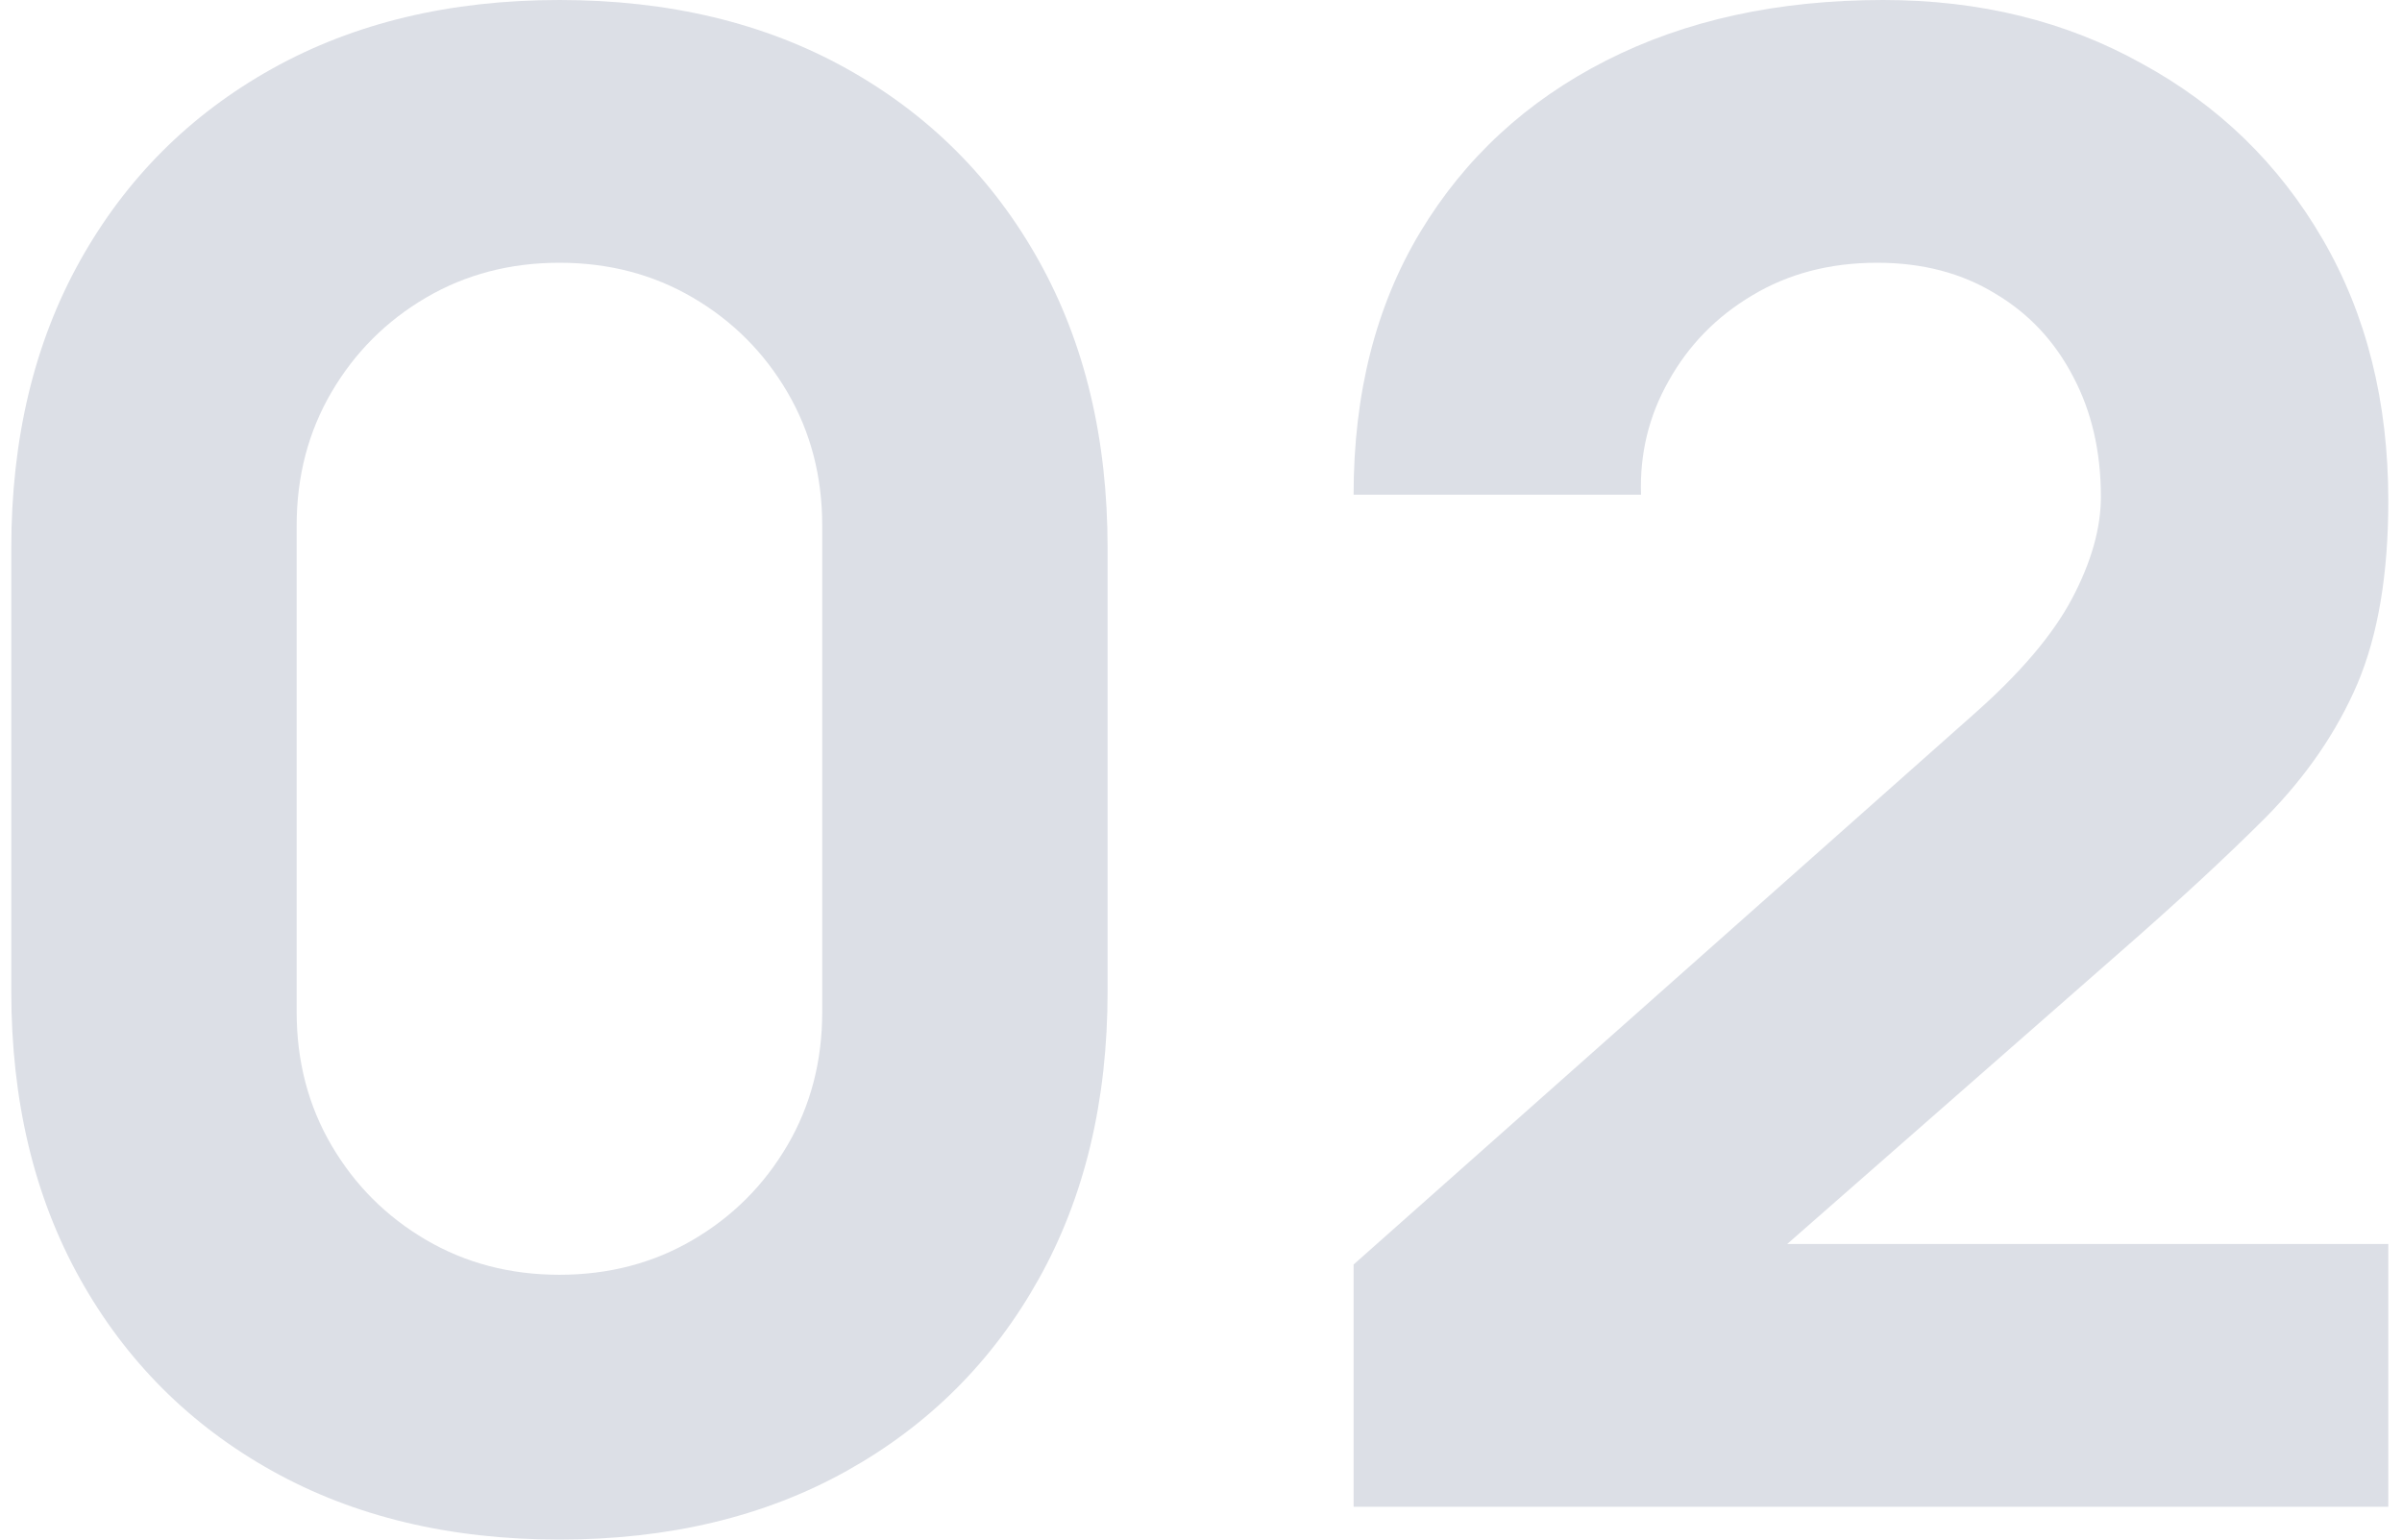
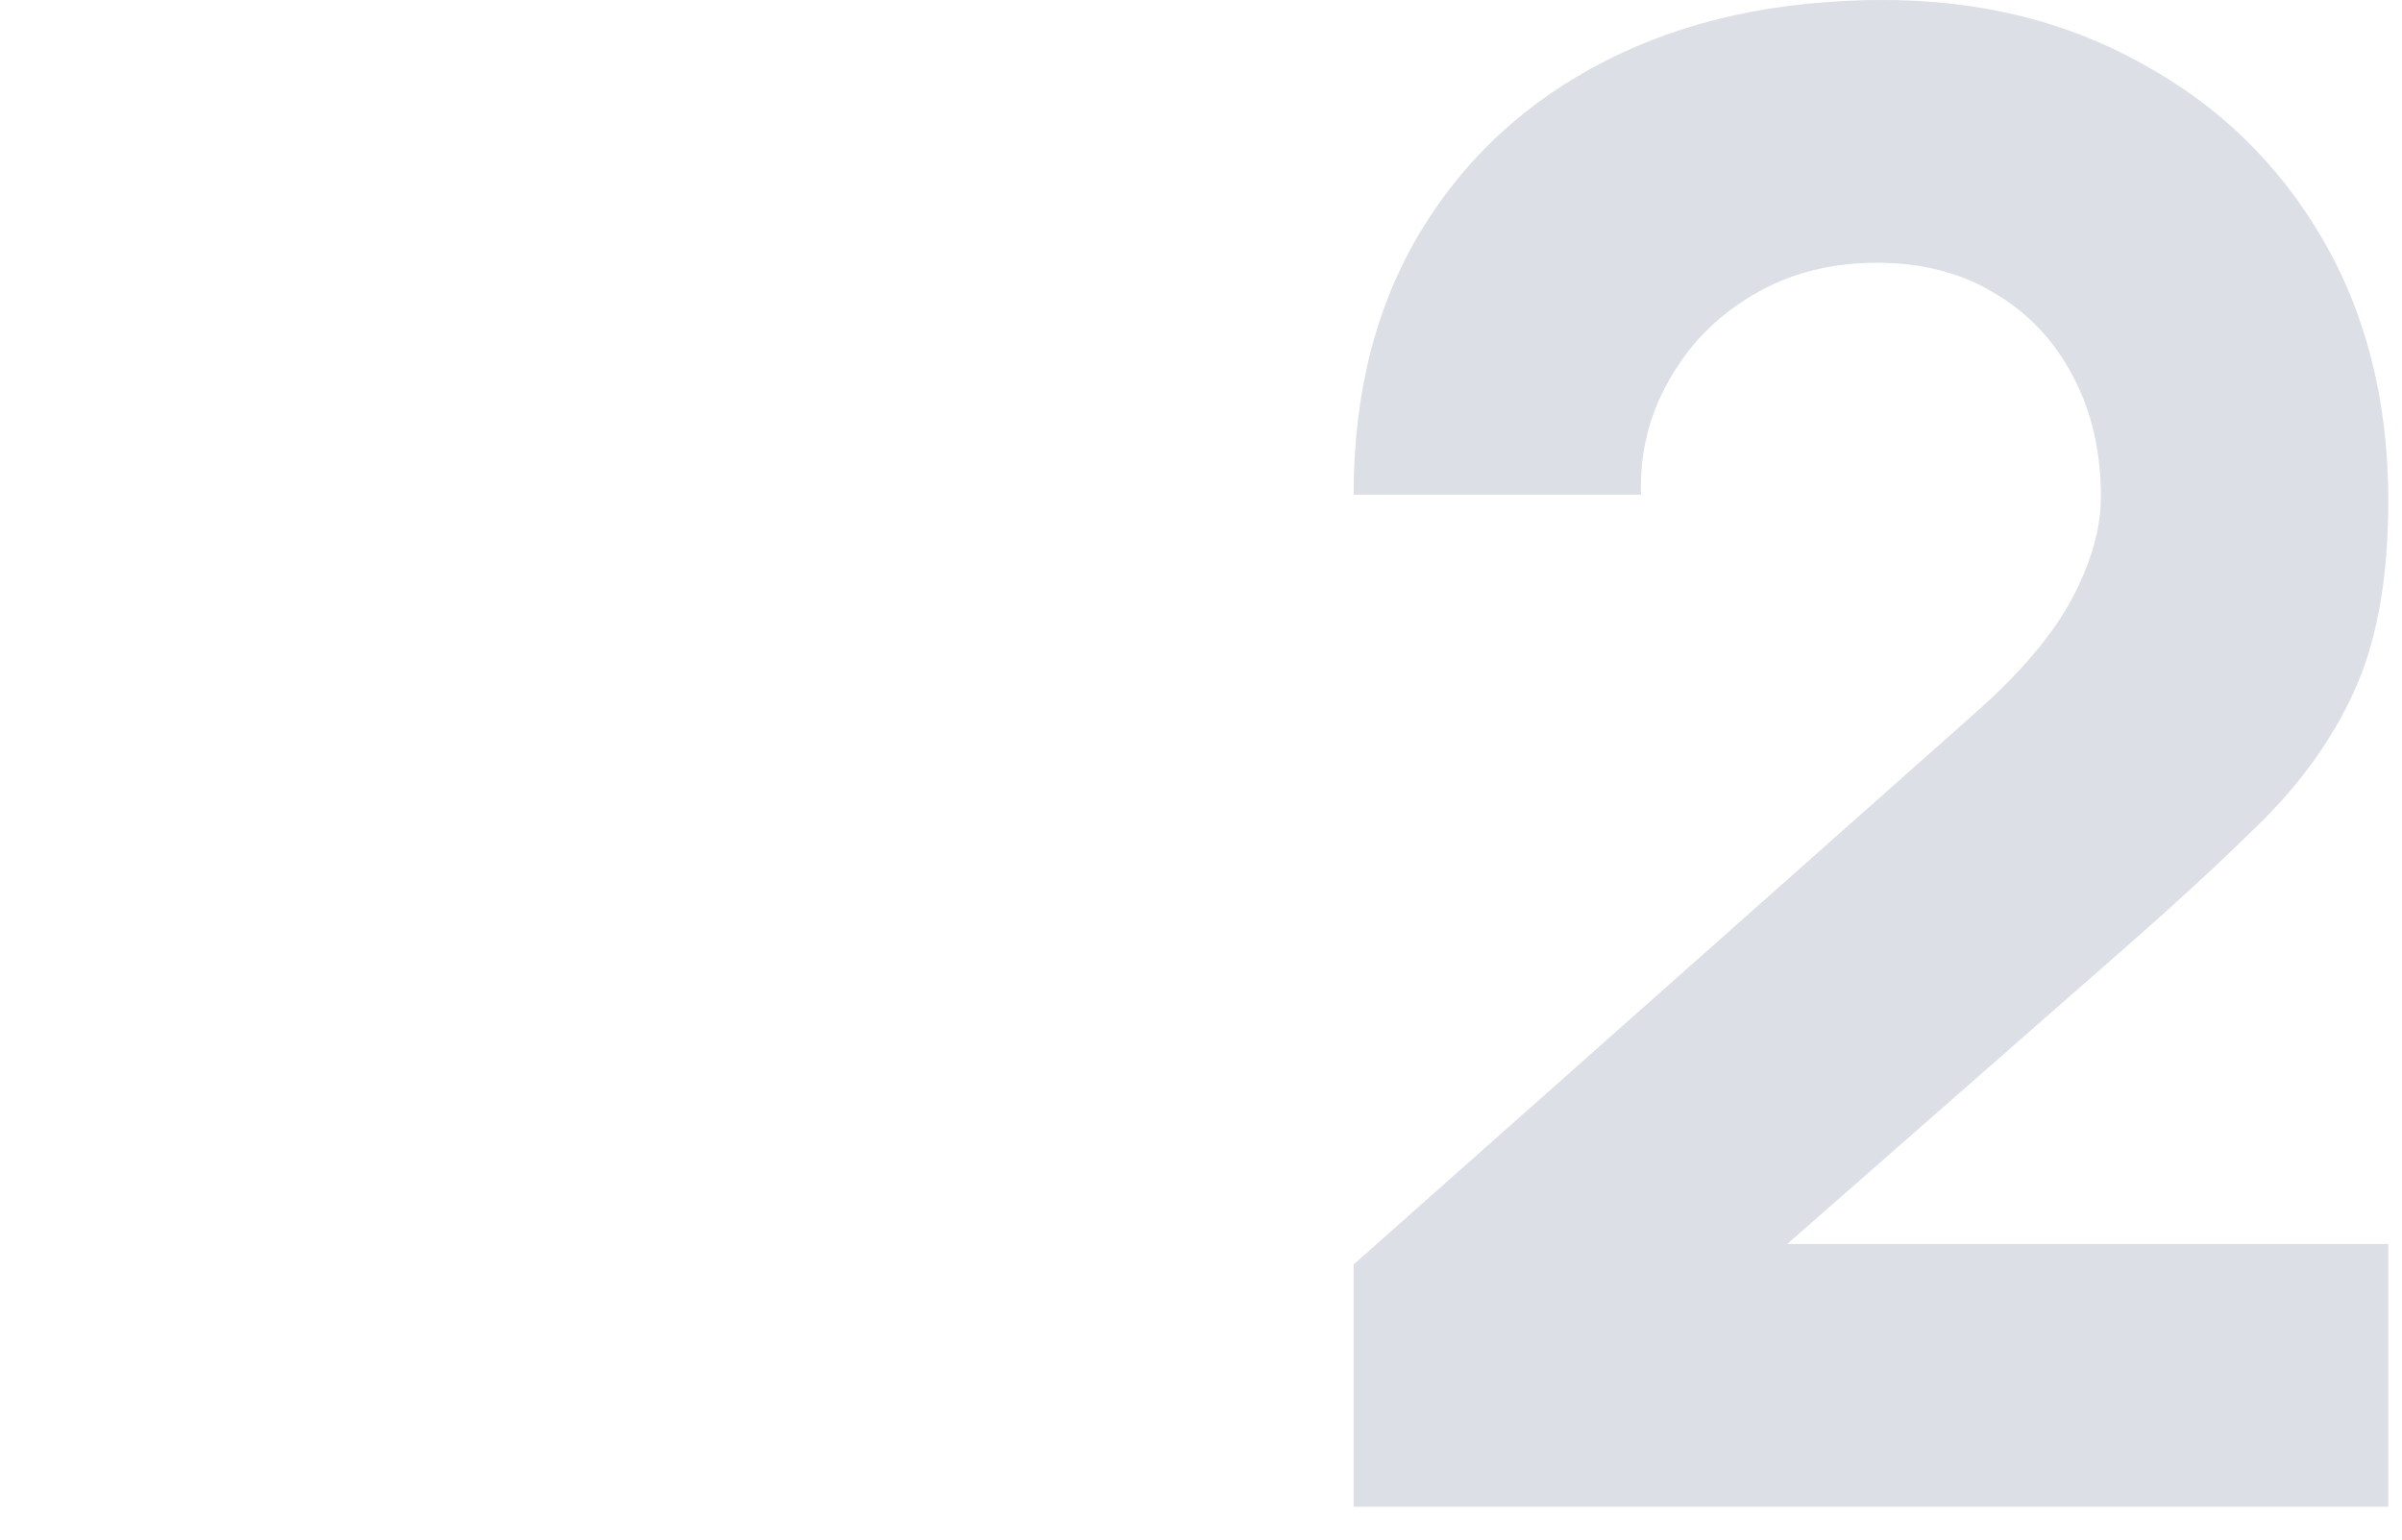
<svg xmlns="http://www.w3.org/2000/svg" width="117" height="75" viewBox="0 0 117 75" fill="none">
  <g id="02">
    <path id="Vector" d="M65.933 73.4V61.6L96.133 34.8C98.4 32.8 100 30.917 100.933 29.15C101.866 27.383 102.333 25.733 102.333 24.2C102.333 22 101.883 20.05 100.983 18.35C100.083 16.617 98.816 15.267 97.183 14.3C95.55 13.3 93.633 12.8 91.433 12.8C89.133 12.8 87.1 13.333 85.333 14.4C83.6 15.433 82.25 16.817 81.283 18.55C80.316 20.25 79.866 22.1 79.933 24.1H65.933C65.933 19.167 67.016 14.9 69.183 11.3C71.35 7.7 74.366 4.917 78.233 2.95C82.1 0.983 86.6 0 91.733 0C96.433 0 100.633 1.033 104.333 3.1C108.066 5.133 111 7.983 113.133 11.65C115.266 15.317 116.333 19.567 116.333 24.4C116.333 27.967 115.833 30.933 114.833 33.3C113.833 35.633 112.35 37.8 110.383 39.8C108.416 41.767 106 44 103.133 46.5L83.633 63.6L82.533 60.6H116.333V73.4H65.933Z" fill="#DCDFE6" />
-     <path id="Vector_2" d="M27.25 75C21.917 75 17.25 73.883 13.25 71.65C9.25 69.417 6.134 66.3 3.9 62.3C1.667 58.3 0.55 53.633 0.55 48.3V26.7C0.55 21.367 1.667 16.7 3.9 12.7C6.134 8.7 9.25 5.583 13.25 3.35C17.25 1.117 21.917 0 27.25 0C32.584 0 37.25 1.117 41.25 3.35C45.25 5.583 48.367 8.7 50.6 12.7C52.834 16.7 53.95 21.367 53.95 26.7V48.3C53.95 53.633 52.834 58.3 50.6 62.3C48.367 66.3 45.25 69.417 41.25 71.65C37.25 73.883 32.584 75 27.25 75ZM27.25 62.1C29.65 62.1 31.817 61.533 33.75 60.4C35.684 59.267 37.217 57.733 38.35 55.8C39.484 53.867 40.05 51.7 40.05 49.3V25.6C40.05 23.2 39.484 21.033 38.35 19.1C37.217 17.167 35.684 15.633 33.75 14.5C31.817 13.367 29.65 12.8 27.25 12.8C24.85 12.8 22.684 13.367 20.75 14.5C18.817 15.633 17.284 17.167 16.15 19.1C15.017 21.033 14.45 23.2 14.45 25.6V49.3C14.45 51.7 15.017 53.867 16.15 55.8C17.284 57.733 18.817 59.267 20.75 60.4C22.684 61.533 24.85 62.1 27.25 62.1Z" fill="#DCDFE6" />
  </g>
</svg>